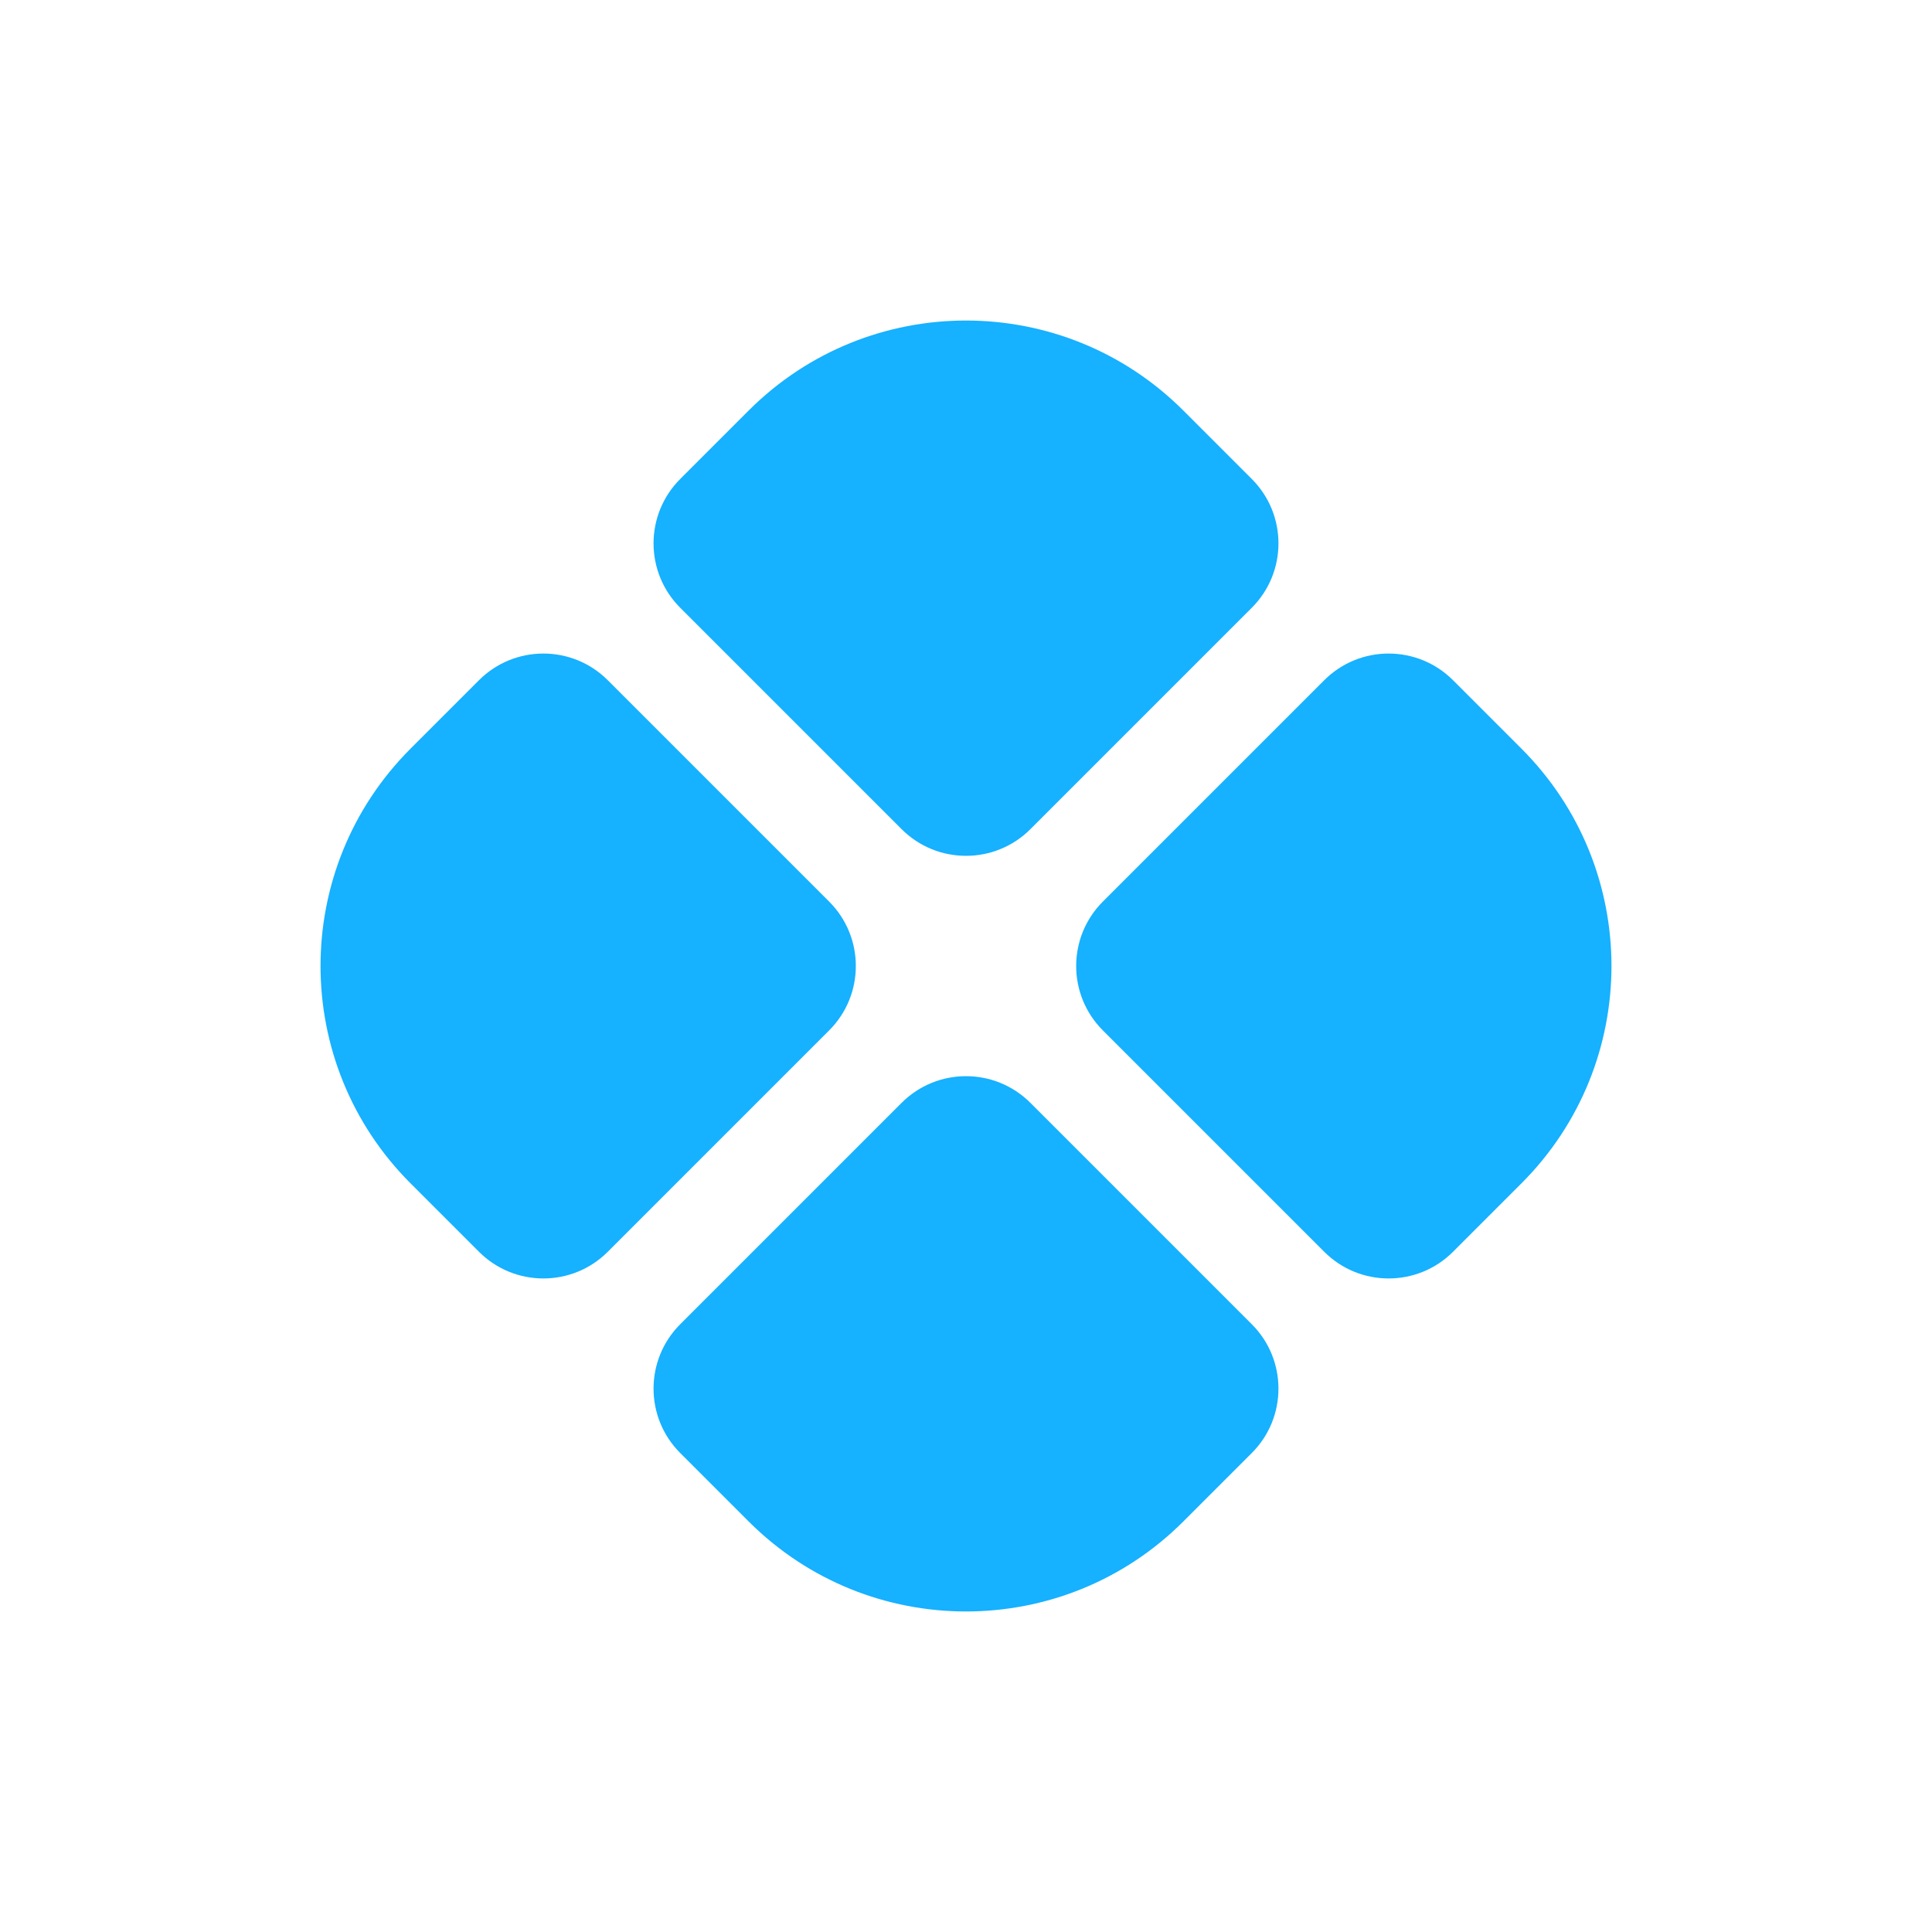
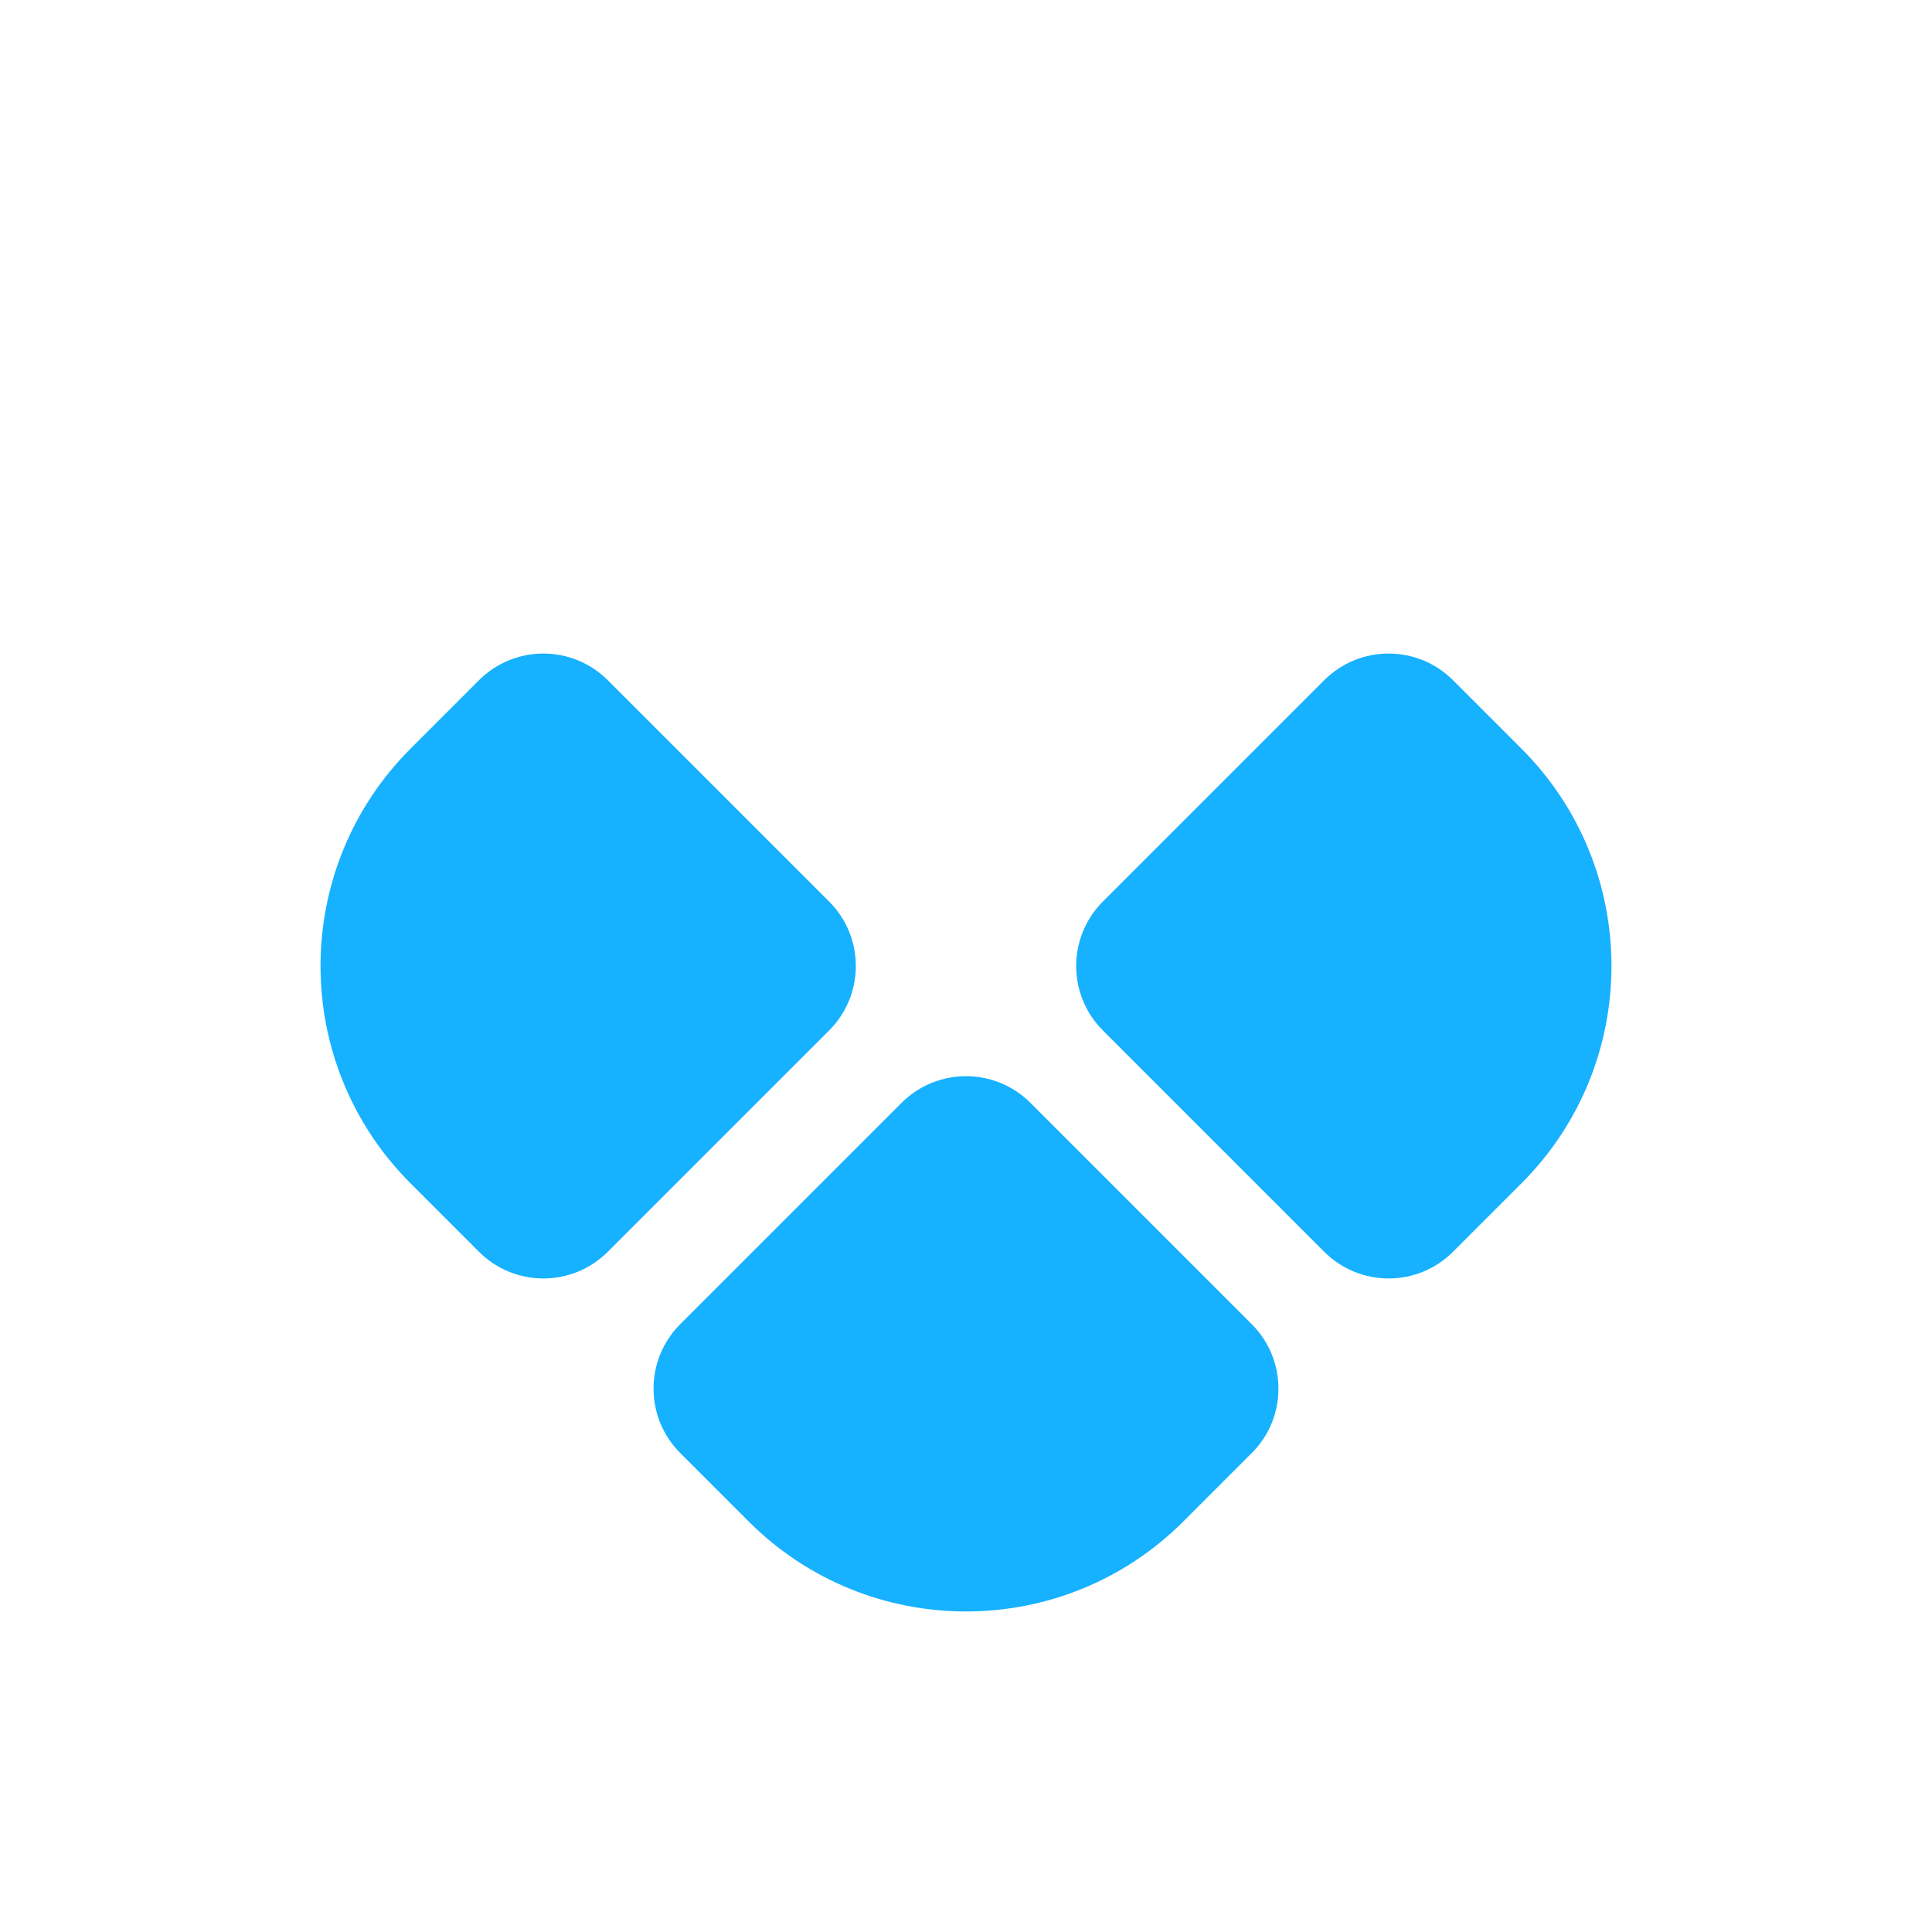
<svg xmlns="http://www.w3.org/2000/svg" width="40" height="40" viewBox="0 0 40 40" fill="none">
-   <path d="M24.5 8.5C22.015 6.015 17.985 6.015 15.5 8.5L14.083 9.917C13.347 10.653 13.347 11.847 14.083 12.583L18.667 17.167C19.403 17.903 20.597 17.903 21.333 17.167L25.917 12.583C26.653 11.847 26.653 10.653 25.917 9.917L24.5 8.5Z" fill="#16B1FF" />
  <path d="M30.083 14.083C29.347 13.347 28.153 13.347 27.417 14.083L22.833 18.667C22.097 19.403 22.097 20.597 22.833 21.333L27.417 25.917C28.153 26.653 29.347 26.653 30.083 25.917L31.5 24.5C33.985 22.015 33.985 17.985 31.5 15.5L30.083 14.083Z" fill="#16B1FF" />
  <path d="M25.917 30.083C26.653 29.347 26.653 28.153 25.917 27.417L21.333 22.833C20.597 22.097 19.403 22.097 18.667 22.833L14.083 27.417C13.347 28.153 13.347 29.347 14.083 30.083L15.5 31.5C17.985 33.985 22.015 33.985 24.5 31.5L25.917 30.083Z" fill="#16B1FF" />
  <path d="M9.917 25.917C10.653 26.653 11.847 26.653 12.583 25.917L17.167 21.333C17.903 20.597 17.903 19.403 17.167 18.667L12.583 14.083C11.847 13.347 10.653 13.347 9.917 14.083L8.5 15.5C6.015 17.985 6.015 22.015 8.5 24.5L9.917 25.917Z" fill="#16B1FF" />
</svg>